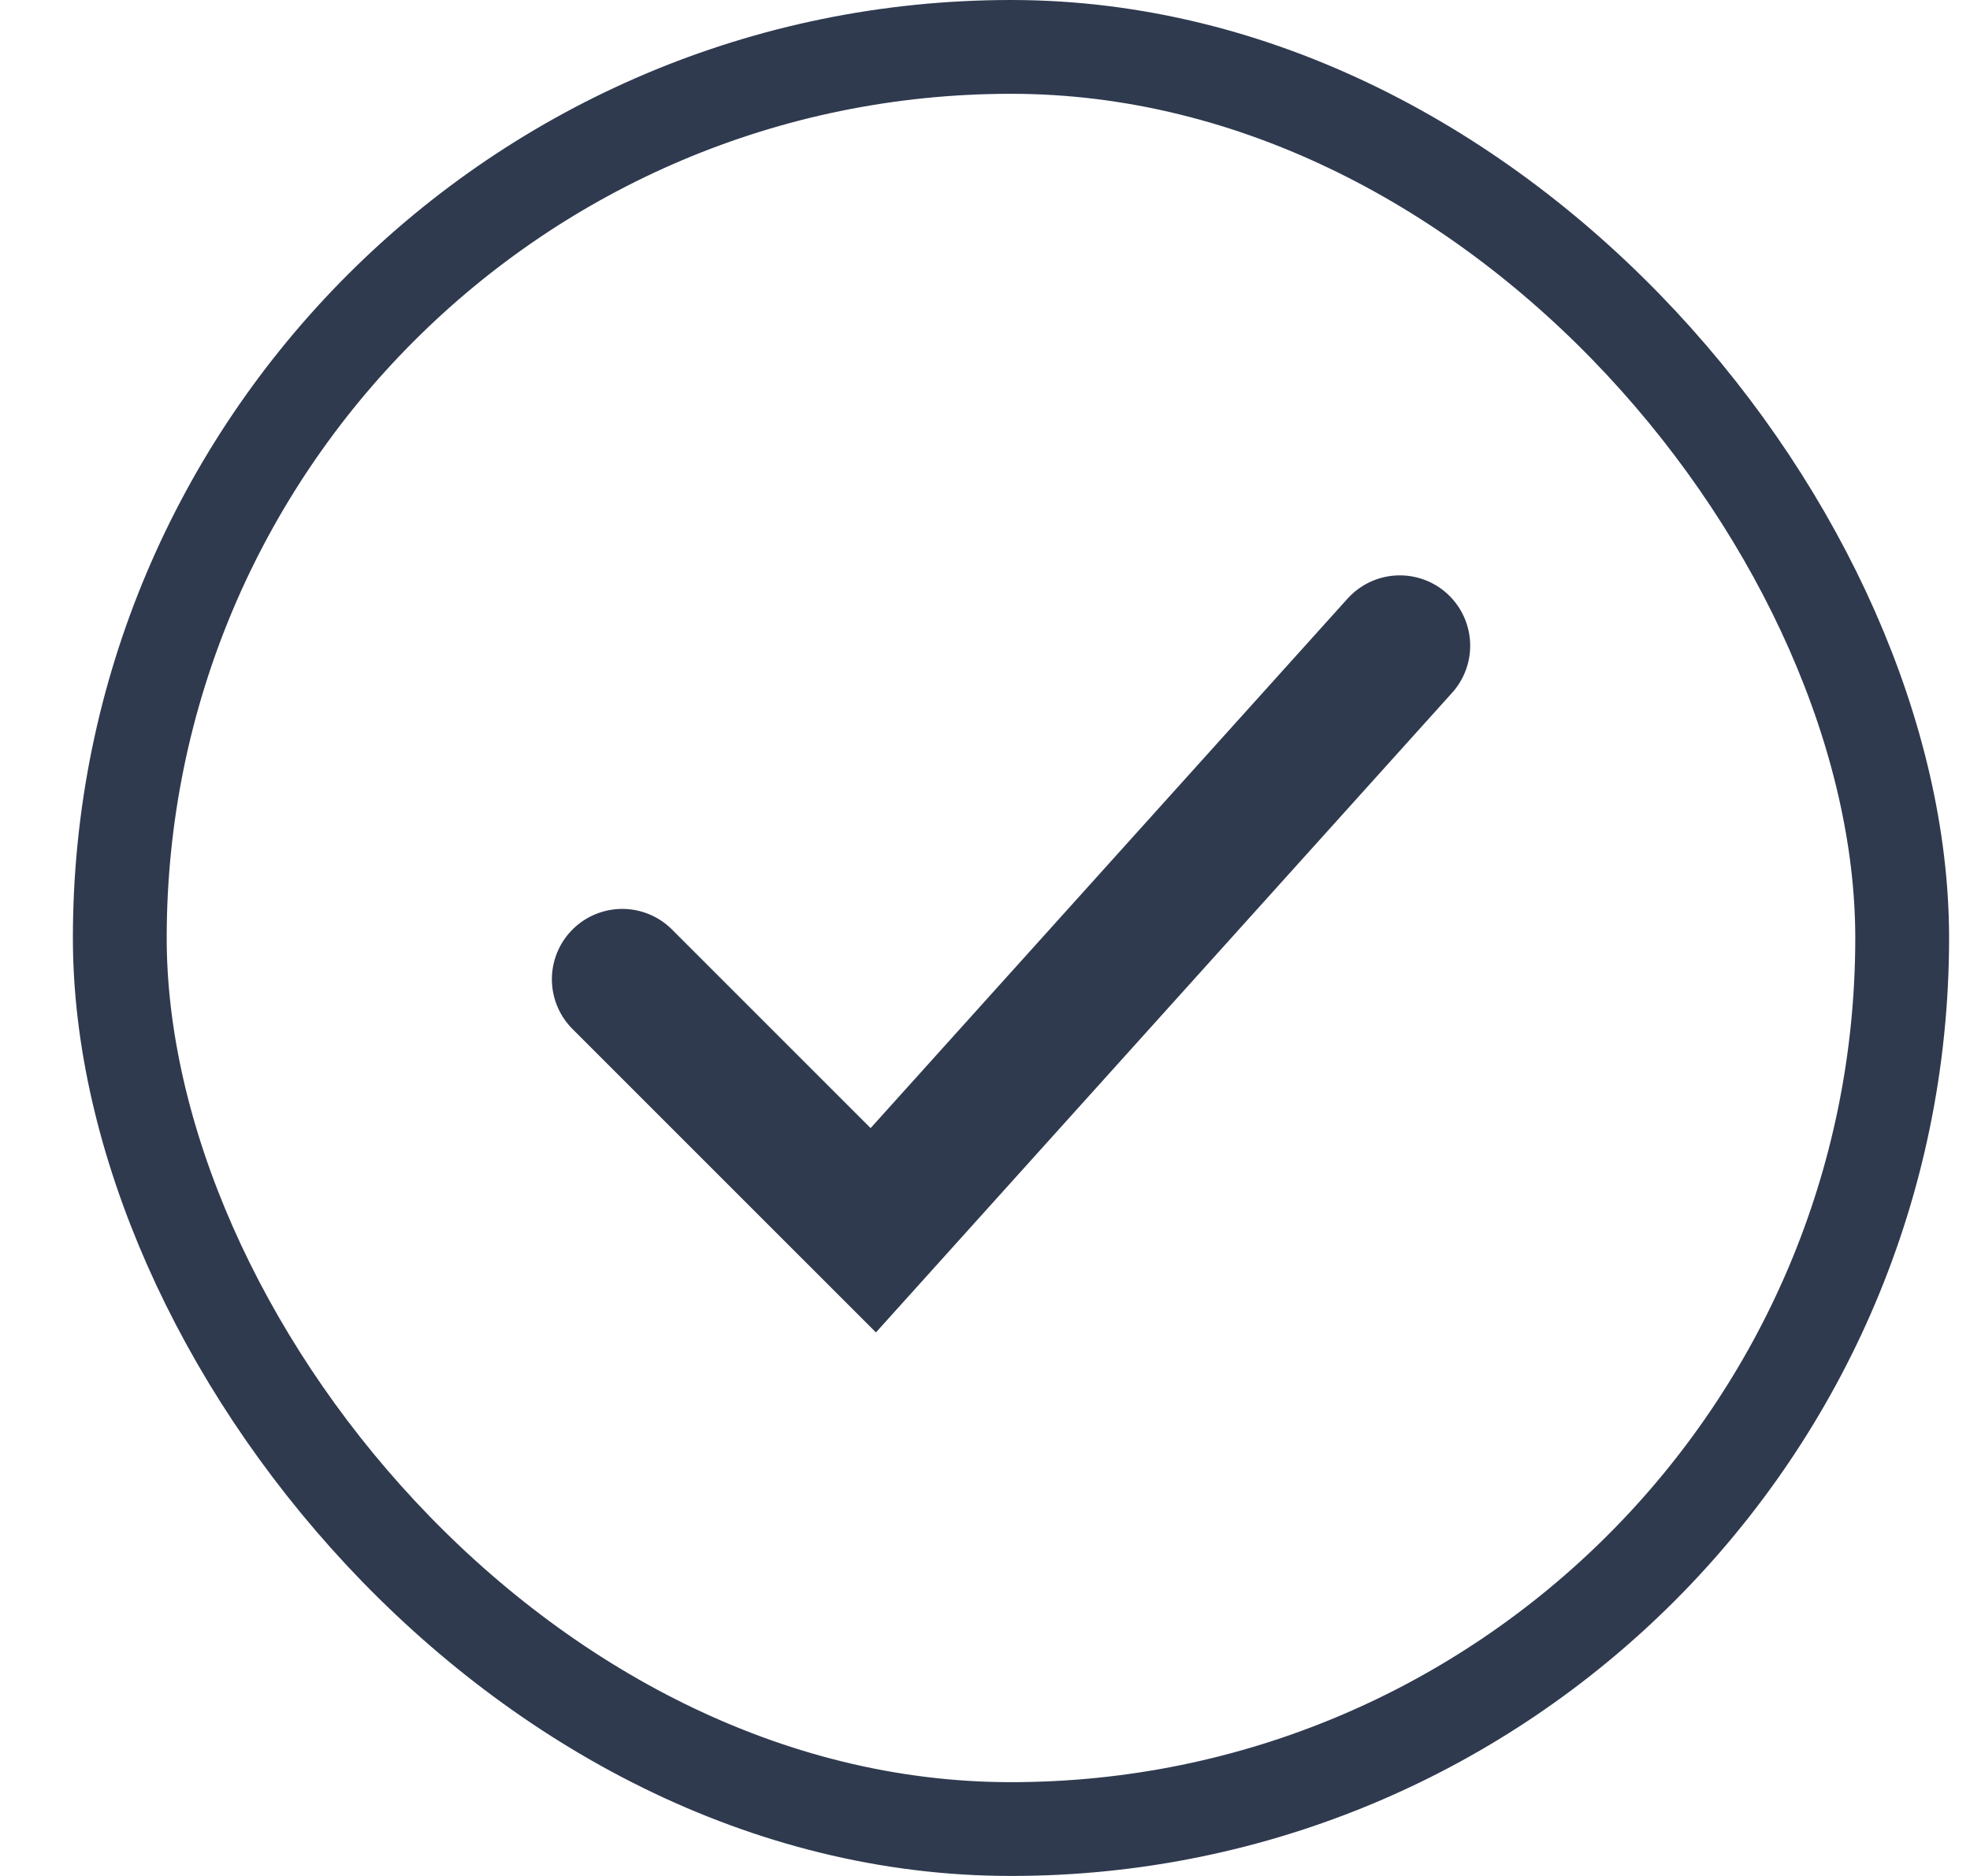
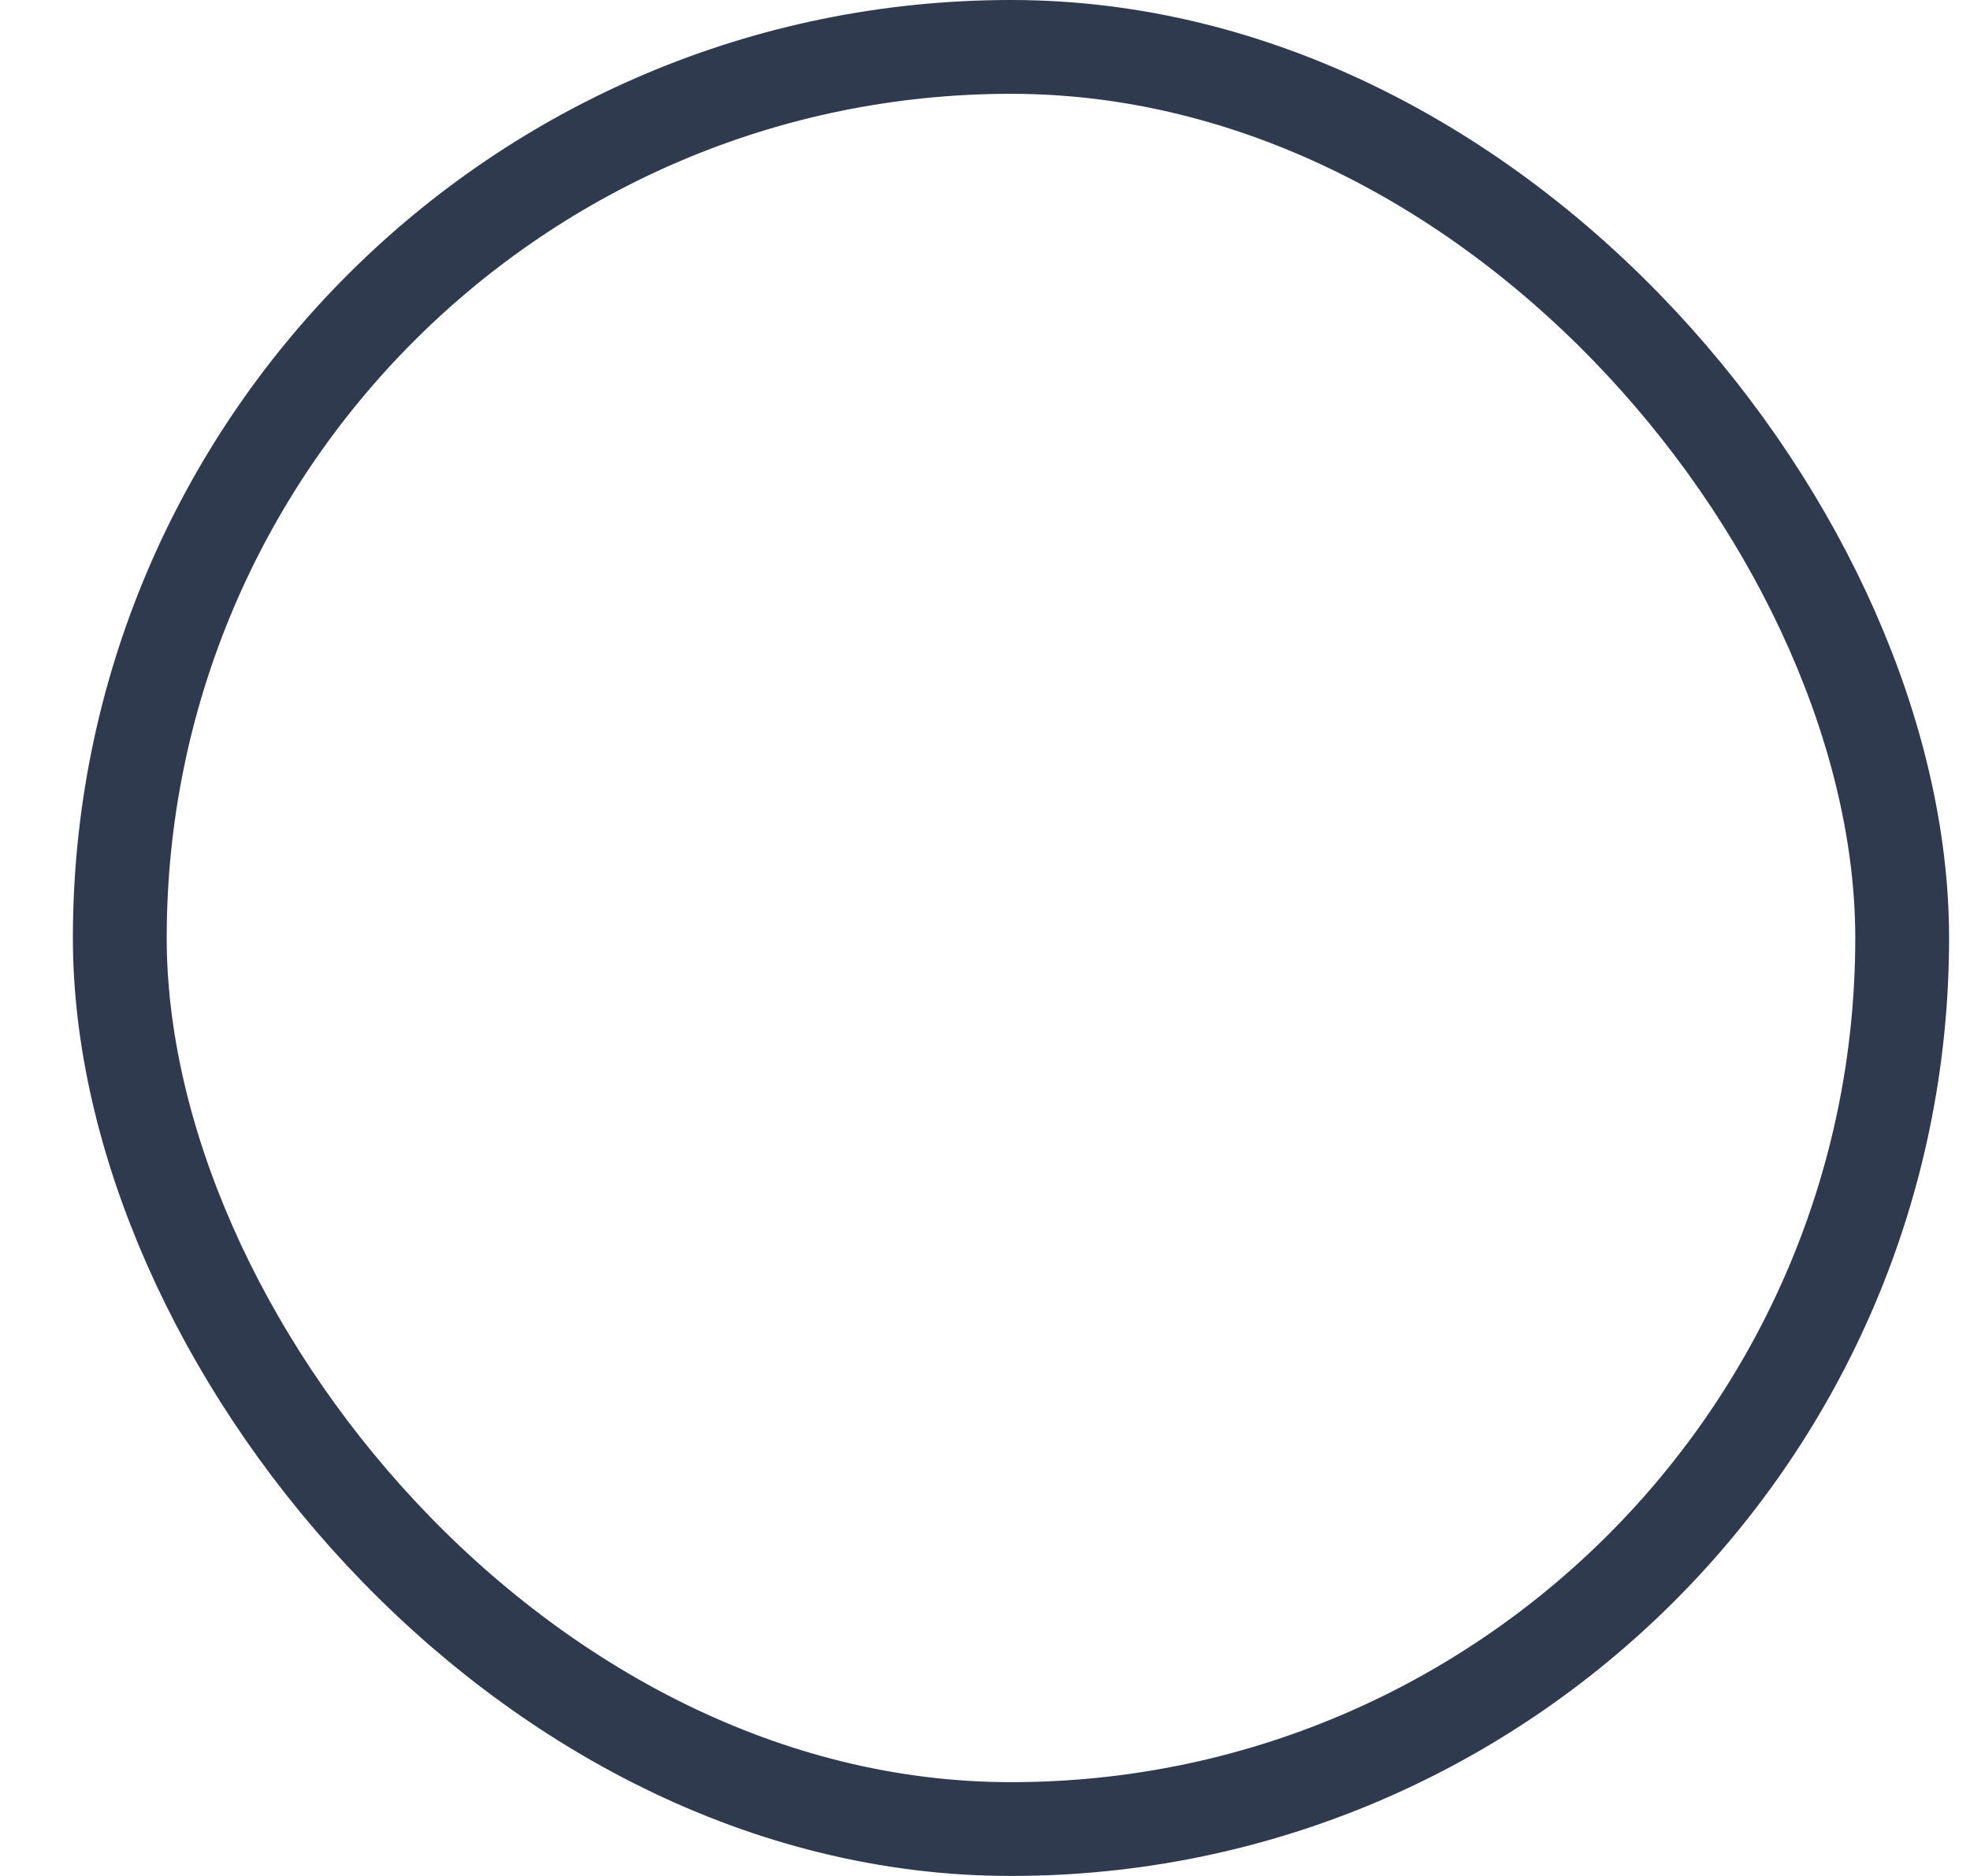
<svg xmlns="http://www.w3.org/2000/svg" width="21" height="20" viewBox="0 0 21 20" fill="none">
  <g filter="url(#filter0_b_63_132514)">
    <rect x="0.777" width="20" height="20" rx="10" fill="white" />
    <rect x="1.277" y="0.5" width="19" height="19" rx="9.5" stroke="#2F3A4F" />
-     <path d="M6.633 10.44L9.309 13.116L14.922 6.884" stroke="#2F3A4F" stroke-width="1.5" stroke-linecap="round" />
  </g>
  <defs>
    <filter id="filter0_b_63_132514" x="-15.223" y="-16" width="52" height="52" filterUnits="userSpaceOnUse" color-interpolation-filters="sRGB">
      <feFlood flood-opacity="0" result="BackgroundImageFix" />
      <feGaussianBlur in="BackgroundImageFix" stdDeviation="8" />
      <feComposite in2="SourceAlpha" operator="in" result="effect1_backgroundBlur_63_132514" />
      <feBlend mode="normal" in="SourceGraphic" in2="effect1_backgroundBlur_63_132514" result="shape" />
    </filter>
  </defs>
</svg>